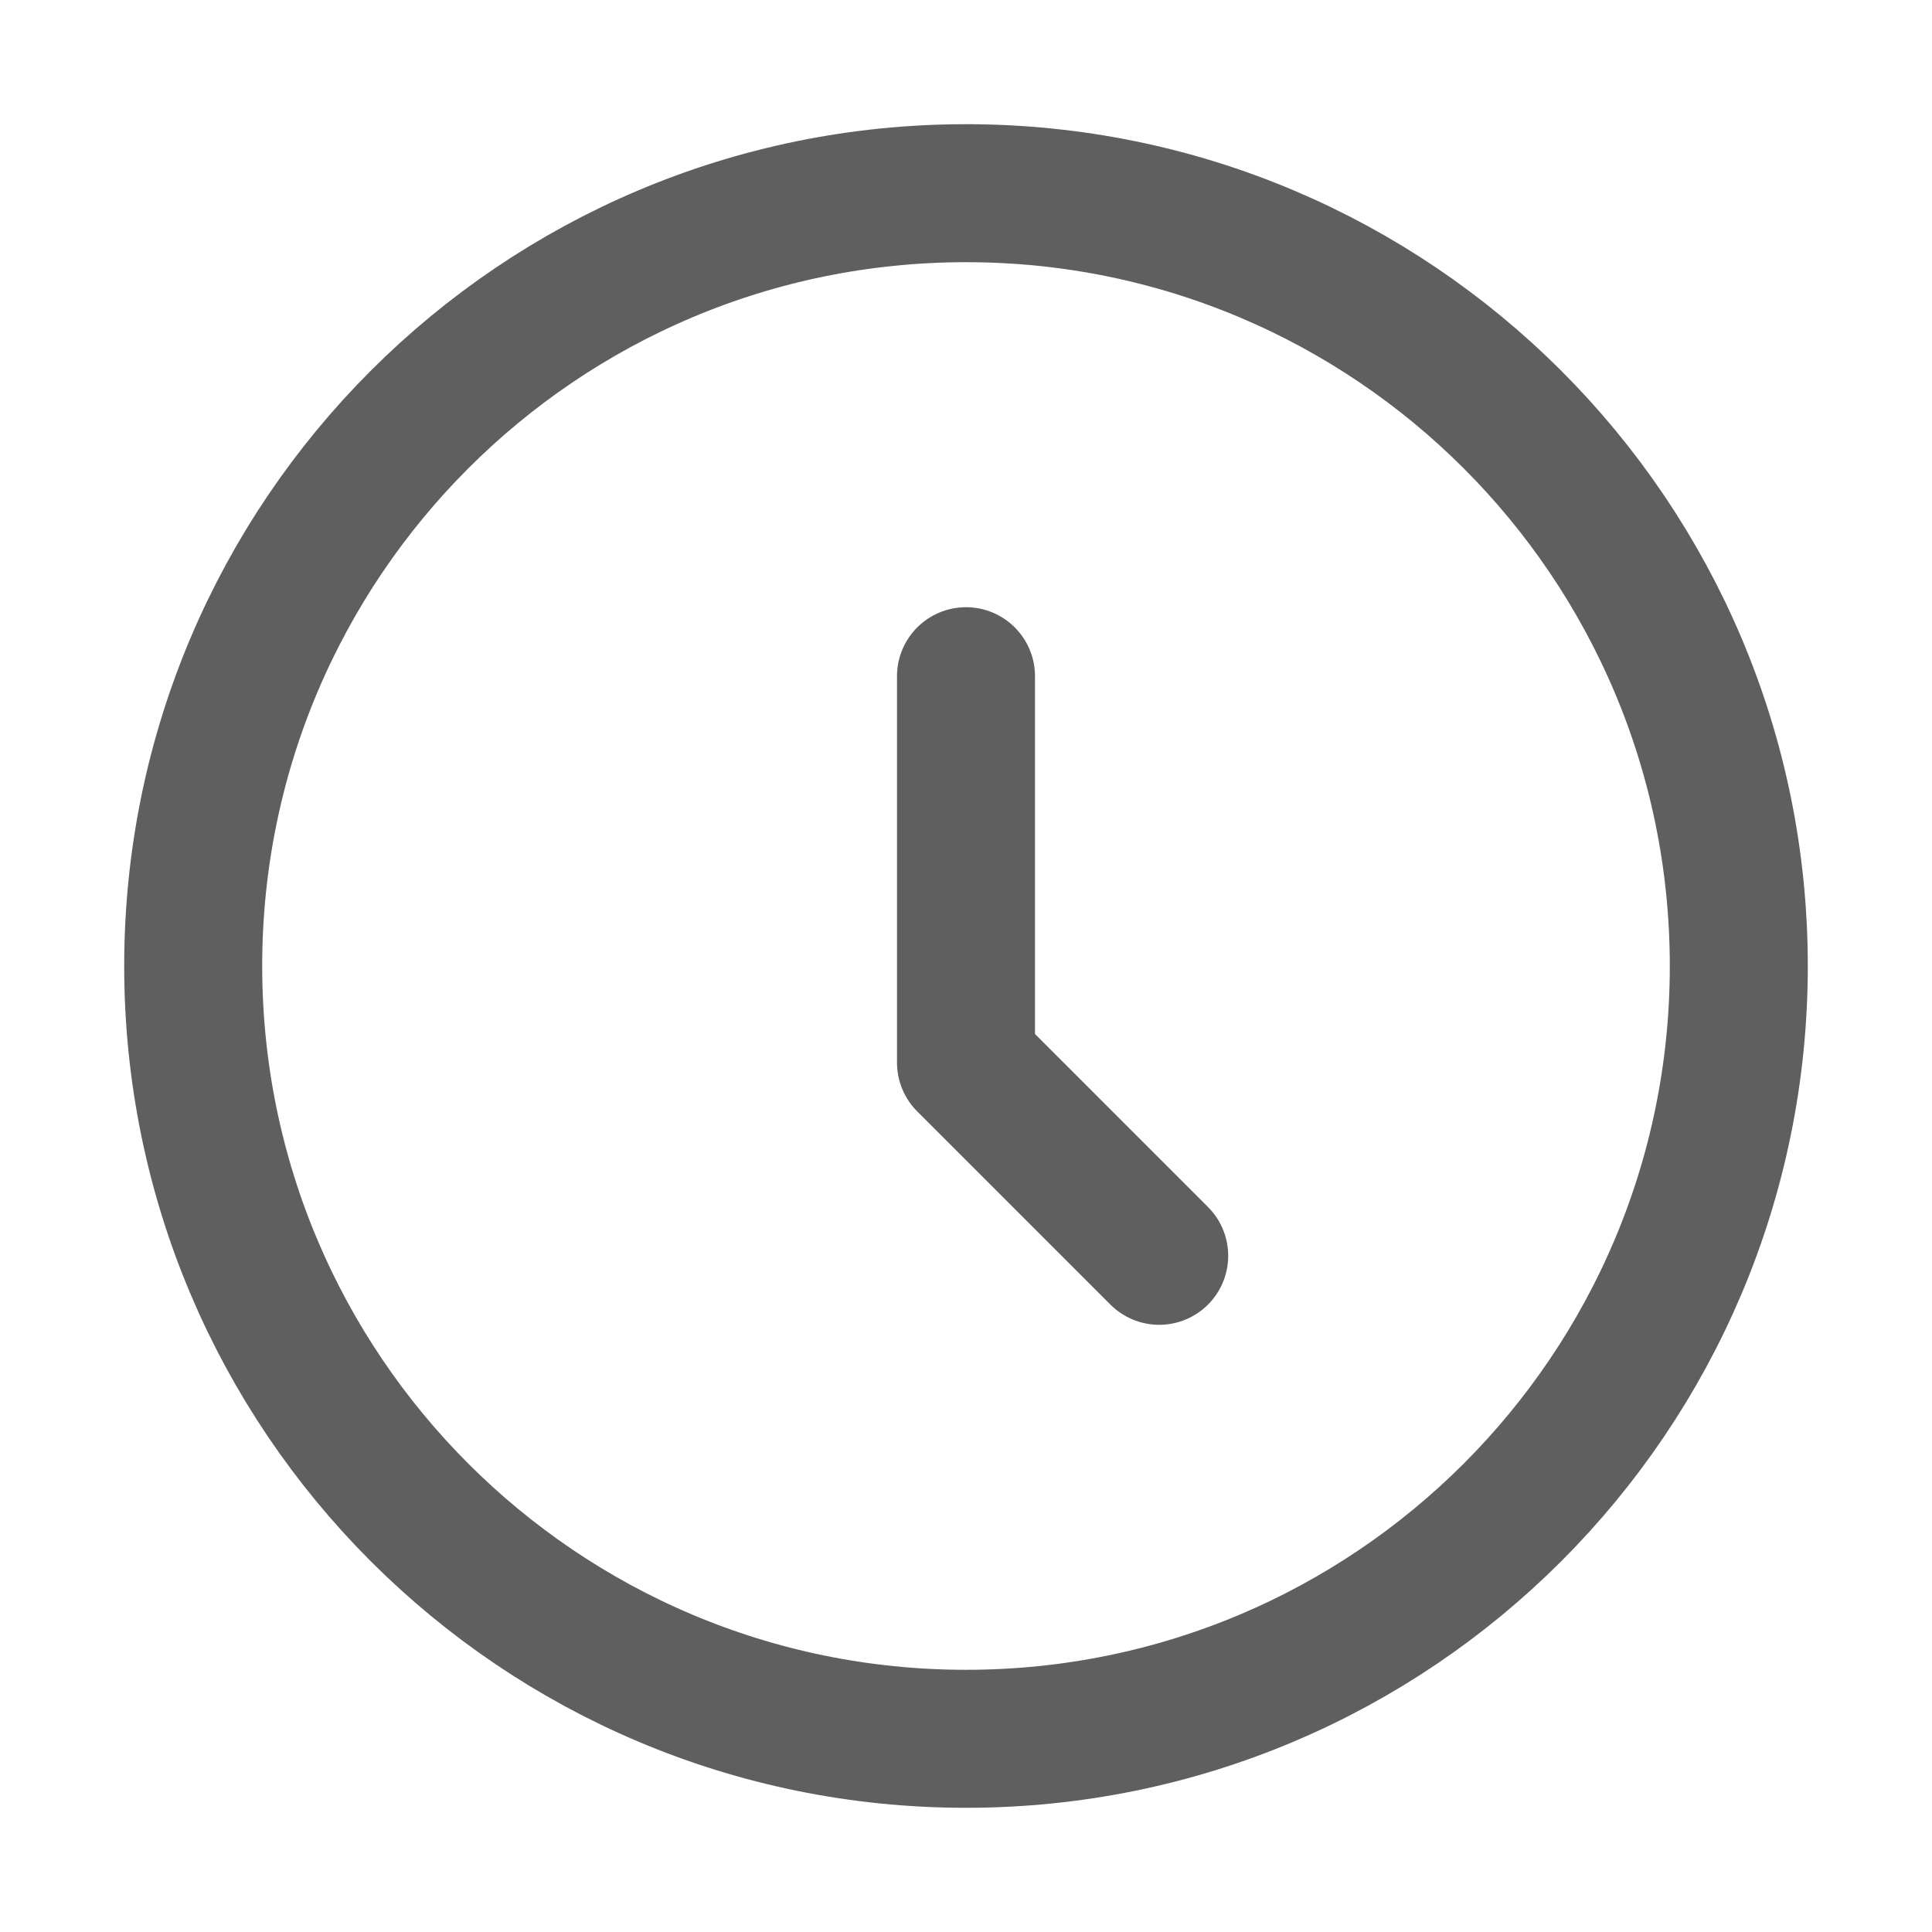
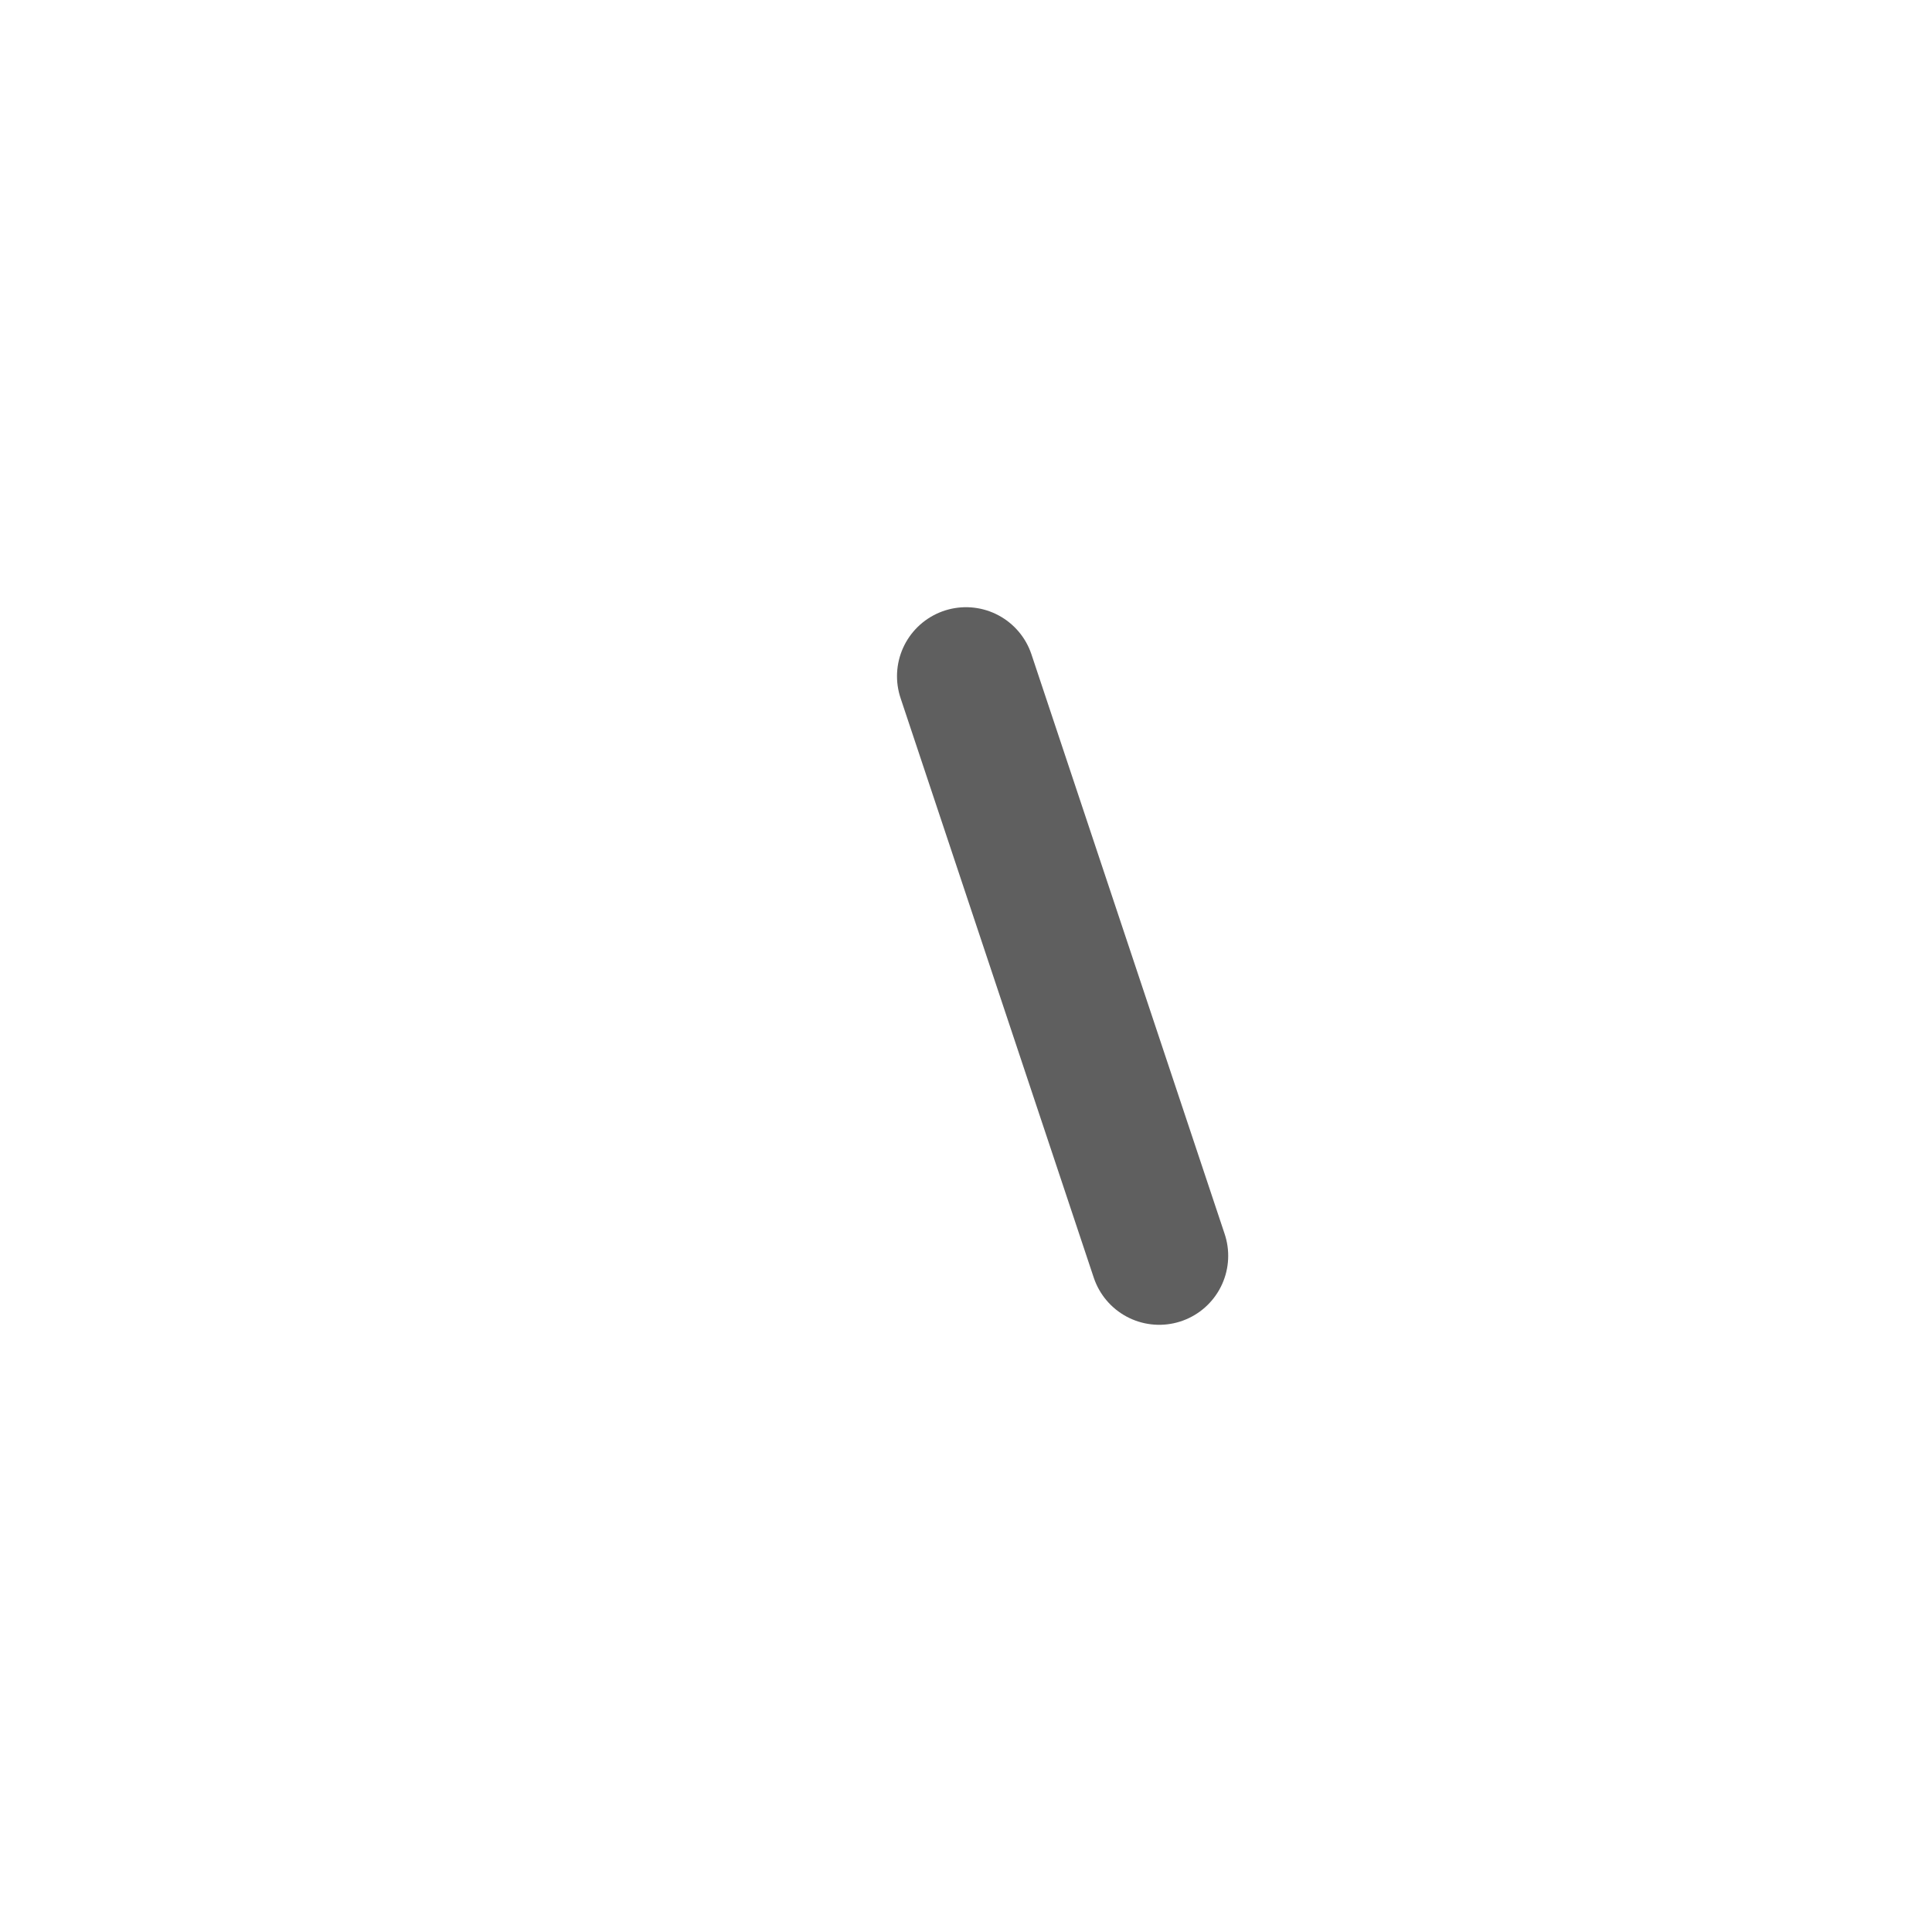
<svg xmlns="http://www.w3.org/2000/svg" width="14" height="14" viewBox="0 0 14 14" fill="none">
-   <path d="M7 12.6C10.093 12.6 12.6 10.093 12.6 7C12.6 3.907 10.093 1.4 7 1.4C3.907 1.4 1.4 3.907 1.4 7C1.4 10.093 3.907 12.6 7 12.6Z" stroke="#5F5F5F" stroke-linecap="round" stroke-linejoin="round" />
-   <path d="M7 4.9V7.7L8.4 9.1" stroke="#5F5F5F" stroke-linecap="round" stroke-linejoin="round" />
+   <path d="M7 4.9L8.4 9.1" stroke="#5F5F5F" stroke-linecap="round" stroke-linejoin="round" />
</svg>